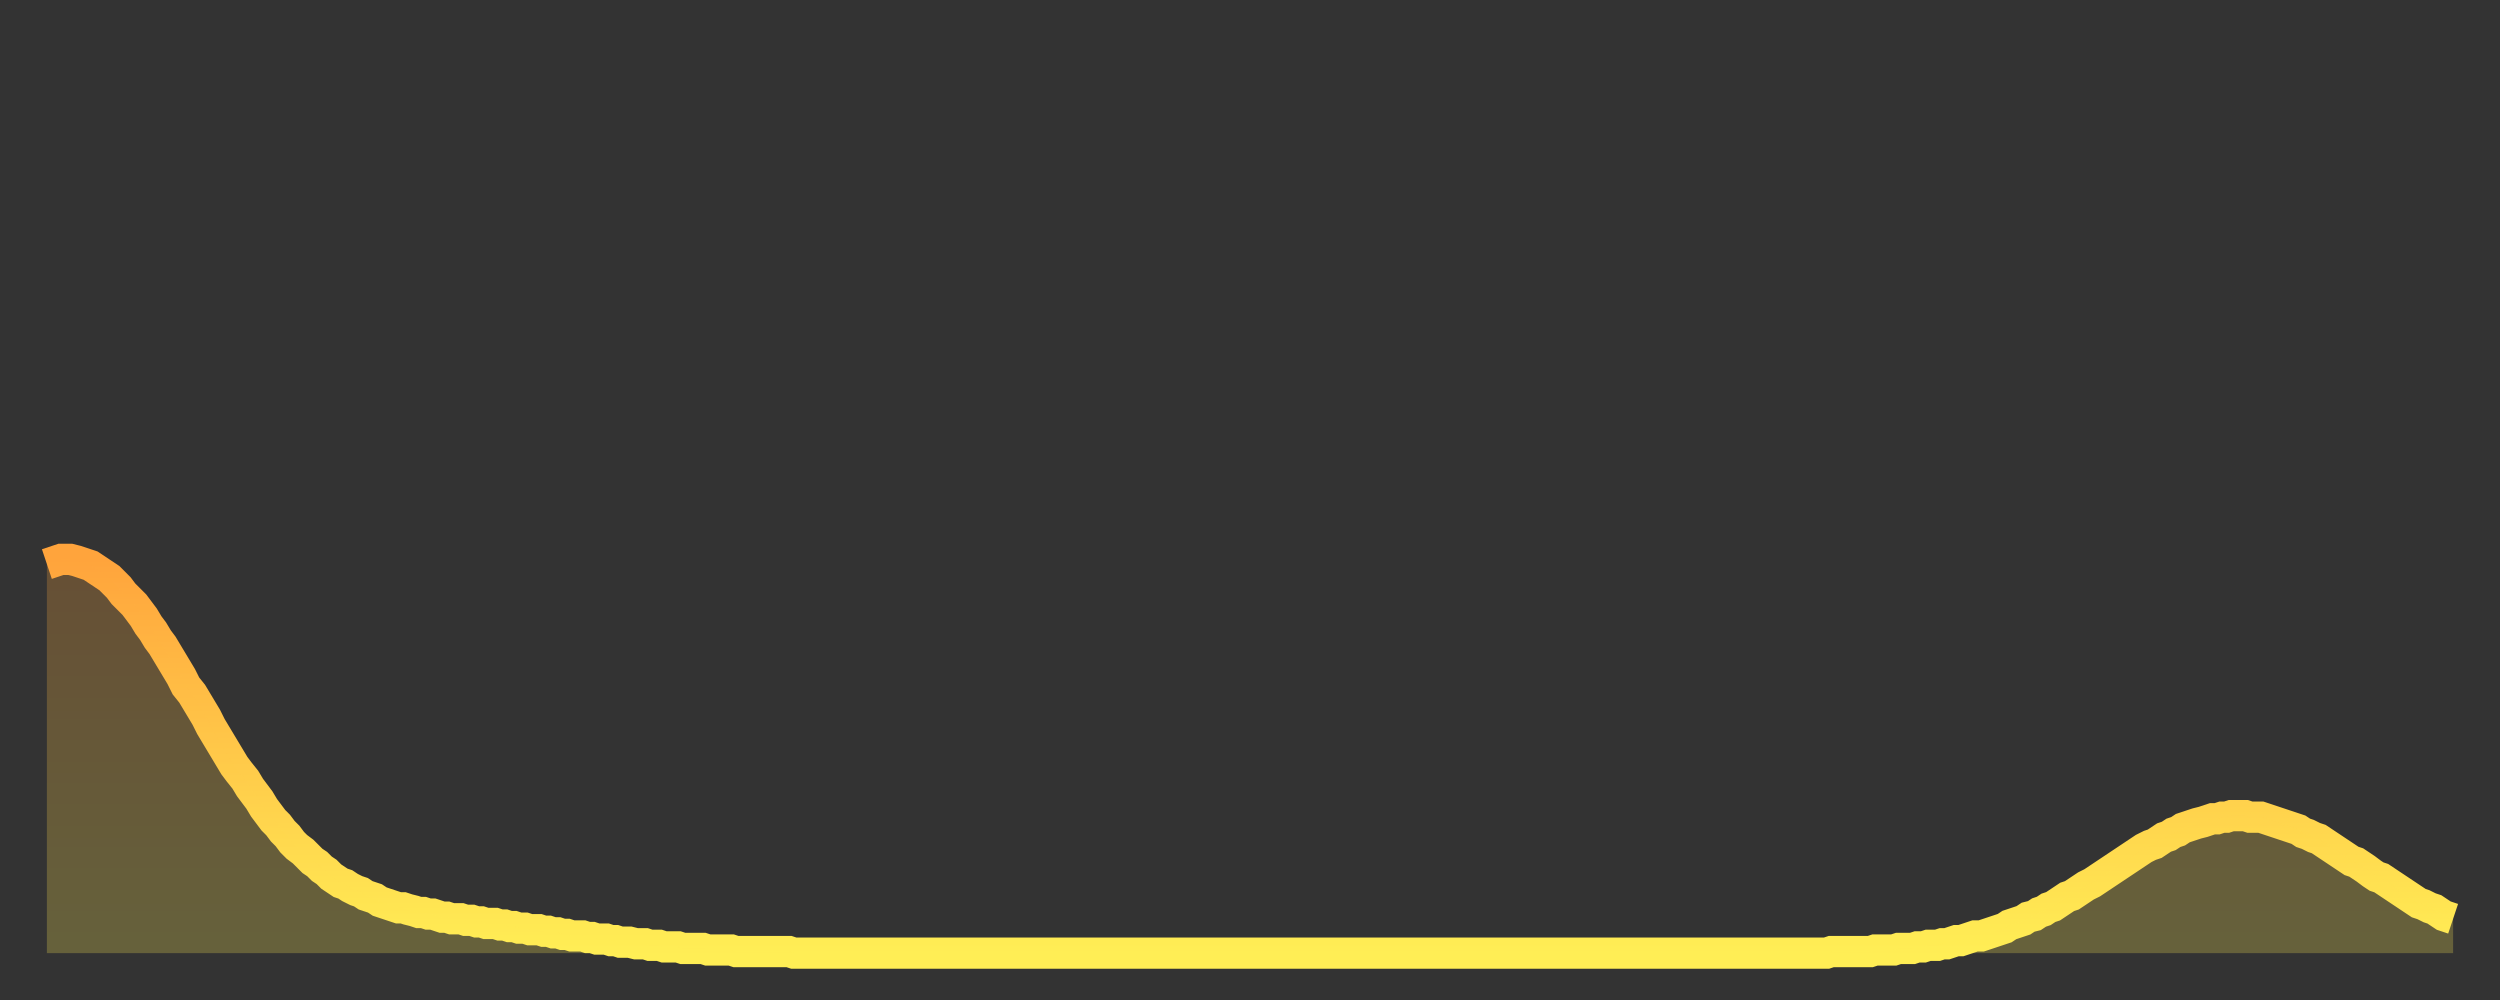
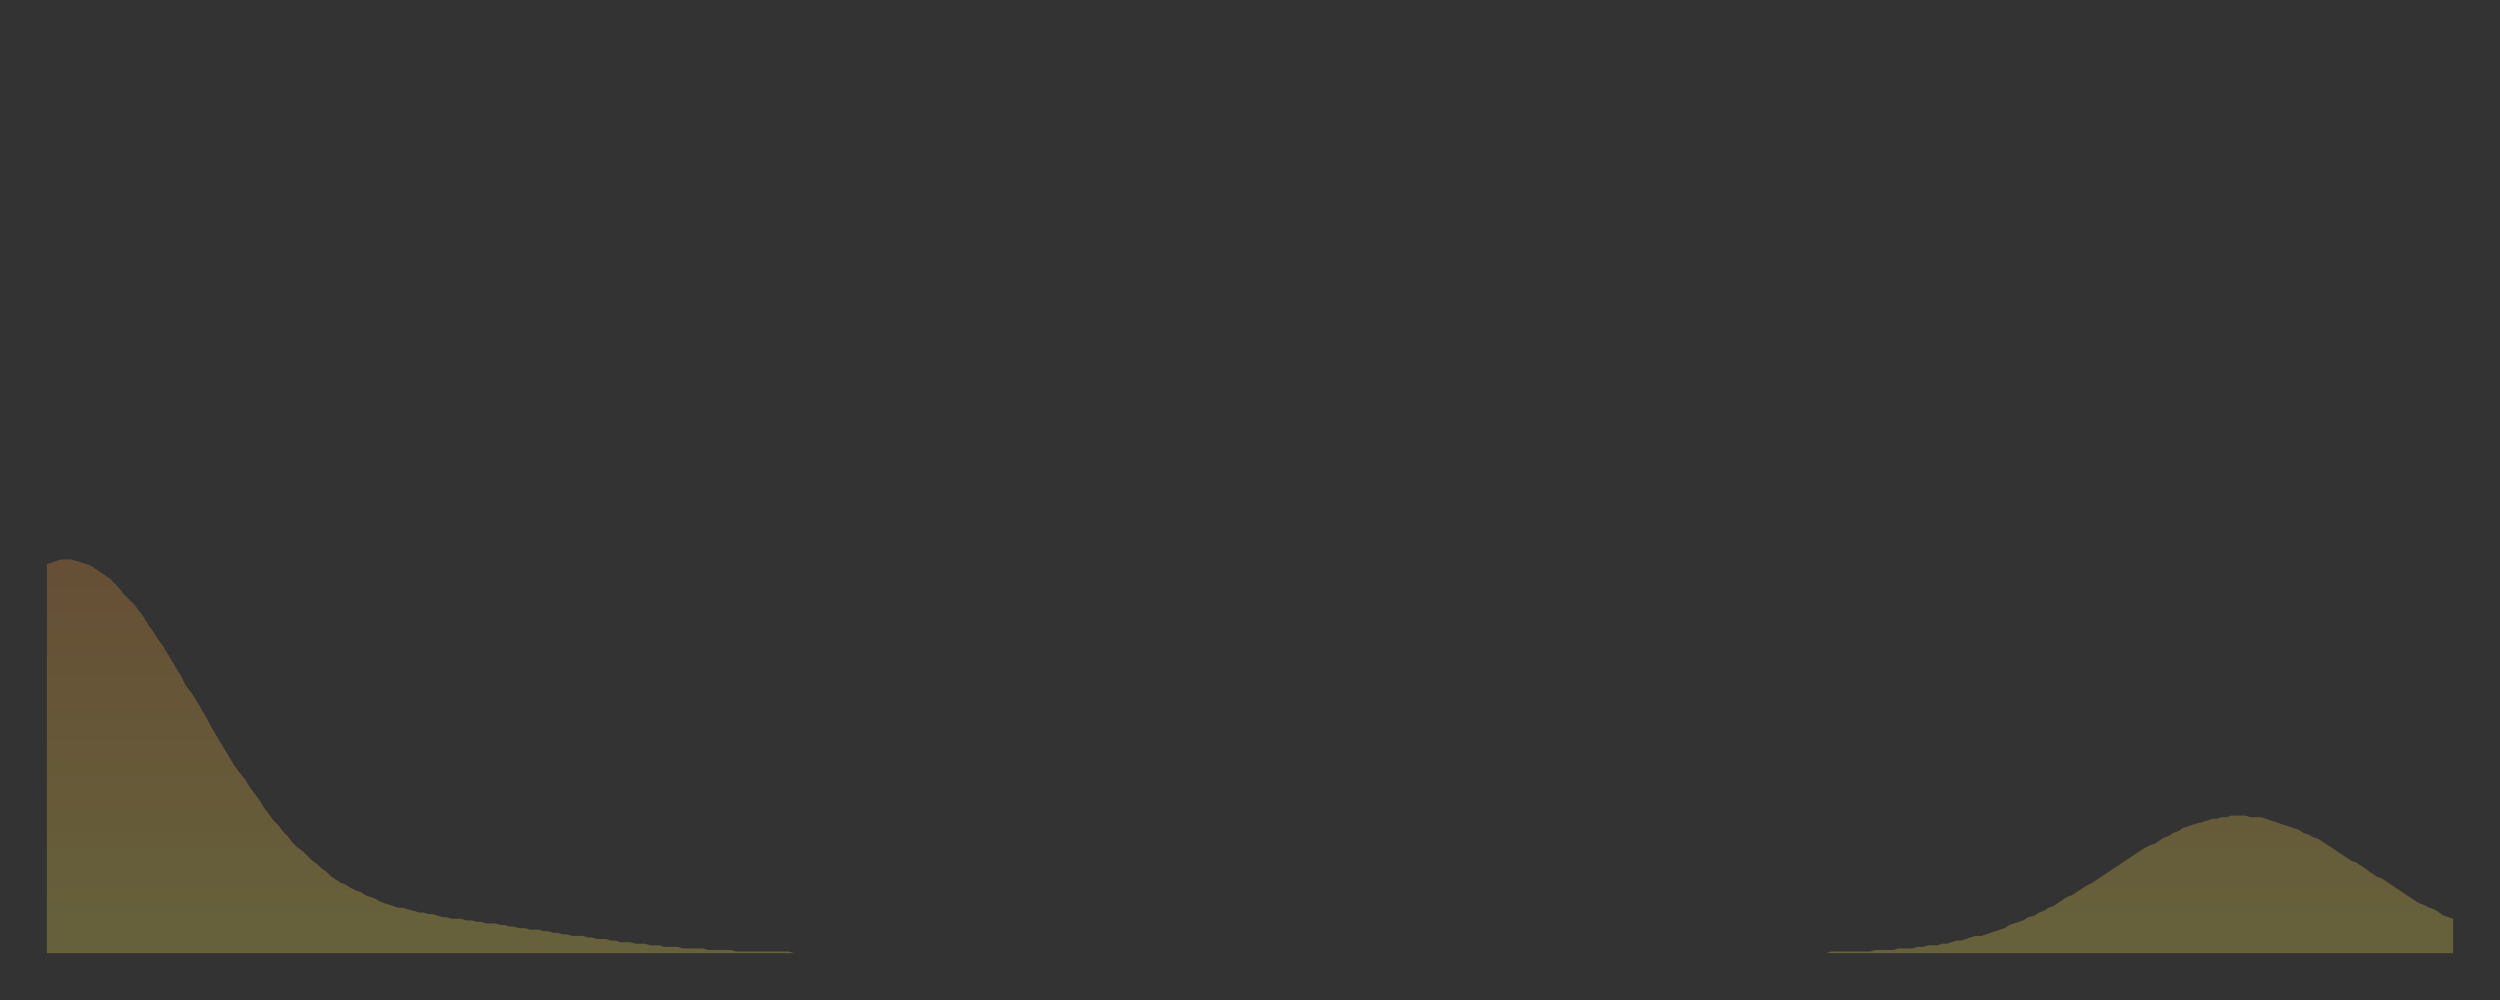
<svg xmlns="http://www.w3.org/2000/svg" baseProfile="full" height="64" version="1.1" width="160">
  <rect width="100%" height="100%" fill="#333333" stroke="none" />
  <defs>
    <linearGradient id="id1186350" x1="0" x2="0" y1="0" y2="1">
      <stop offset="0%" stop-color="#ffa43c" />
      <stop offset="50%" stop-color="#ffc949" />
      <stop offset="100%" stop-color="#ffee55" />
    </linearGradient>
  </defs>
  <g transform="translate(3,3)">
    <g>
-       <path d="M 0.0 33.1 0.3 33.0 0.6 32.9 0.9 32.8 1.2 32.8 1.5 32.8 1.9 32.9 2.2 33.0 2.5 33.1 2.8 33.2 3.1 33.4 3.4 33.6 3.7 33.8 4.0 34.0 4.3 34.3 4.6 34.6 4.9 35.0 5.2 35.3 5.6 35.7 5.9 36.1 6.2 36.5 6.5 37.0 6.8 37.4 7.1 37.9 7.4 38.3 7.7 38.8 8.0 39.3 8.3 39.8 8.6 40.3 8.9 40.9 9.3 41.4 9.6 41.9 9.9 42.4 10.2 42.9 10.5 43.5 10.8 44.0 11.1 44.5 11.4 45.0 11.7 45.5 12.0 46.0 12.3 46.4 12.7 46.9 13.0 47.4 13.3 47.8 13.6 48.2 13.9 48.7 14.2 49.1 14.5 49.5 14.8 49.8 15.1 50.2 15.4 50.5 15.7 50.9 16.0 51.2 16.4 51.5 16.7 51.8 17.0 52.1 17.3 52.3 17.6 52.6 17.9 52.8 18.2 53.1 18.5 53.3 18.8 53.5 19.1 53.6 19.4 53.8 19.8 54.0 20.1 54.1 20.4 54.3 20.7 54.4 21.0 54.5 21.3 54.7 21.6 54.8 21.9 54.9 22.2 55.0 22.5 55.1 22.8 55.1 23.1 55.2 23.5 55.3 23.8 55.4 24.1 55.4 24.4 55.5 24.7 55.5 25.0 55.6 25.3 55.7 25.6 55.7 25.9 55.8 26.2 55.8 26.5 55.8 26.8 55.9 27.2 55.9 27.5 56.0 27.8 56.0 28.1 56.1 28.4 56.1 28.7 56.1 29.0 56.2 29.3 56.2 29.6 56.3 29.9 56.3 30.2 56.4 30.6 56.4 30.9 56.5 31.2 56.5 31.5 56.5 31.8 56.6 32.1 56.6 32.4 56.7 32.7 56.7 33.0 56.8 33.3 56.8 33.6 56.9 33.9 56.9 34.3 56.9 34.6 57.0 34.9 57.0 35.2 57.1 35.5 57.1 35.8 57.1 36.1 57.2 36.4 57.2 36.7 57.3 37.0 57.3 37.3 57.3 37.7 57.4 38.0 57.4 38.3 57.4 38.6 57.5 38.9 57.5 39.2 57.5 39.5 57.6 39.8 57.6 40.1 57.6 40.4 57.6 40.7 57.7 41.0 57.7 41.4 57.7 41.7 57.7 42.0 57.7 42.3 57.8 42.6 57.8 42.9 57.8 43.2 57.8 43.5 57.8 43.8 57.8 44.1 57.9 44.4 57.9 44.7 57.9 45.1 57.9 45.4 57.9 45.7 57.9 46.0 57.9 46.3 57.9 46.6 57.9 46.9 57.9 47.2 57.9 47.5 57.9 47.8 58.0 48.1 58.0 48.5 58.0 48.8 58.0 49.1 58.0 49.4 58.0 49.7 58.0 50.0 58.0 50.3 58.0 50.6 58.0 50.9 58.0 51.2 58.0 51.5 58.0 51.8 58.0 52.2 58.0 52.5 58.0 52.8 58.0 53.1 58.0 53.4 58.0 53.7 58.0 54.0 58.0 54.3 58.0 54.6 58.0 54.9 58.0 55.2 58.0 55.6 58.0 55.9 58.0 56.2 58.0 56.5 58.0 56.8 58.0 57.1 58.0 57.4 58.0 57.7 58.0 58.0 58.0 58.3 58.0 58.6 58.0 58.9 58.0 59.3 58.0 59.6 58.0 59.9 58.0 60.2 58.0 60.5 58.0 60.8 58.0 61.1 58.0 61.4 58.0 61.7 58.0 62.0 58.0 62.3 58.0 62.6 58.0 63.0 58.0 63.3 58.0 63.6 58.0 63.9 58.0 64.2 58.0 64.5 58.0 64.8 58.0 65.1 58.0 65.4 58.0 65.7 58.0 66.0 58.0 66.4 58.0 66.7 58.0 67.0 58.0 67.3 58.0 67.6 58.0 67.9 58.0 68.2 58.0 68.5 58.0 68.8 58.0 69.1 58.0 69.4 58.0 69.7 58.0 70.1 58.0 70.4 58.0 70.7 58.0 71.0 58.0 71.3 58.0 71.6 58.0 71.9 58.0 72.2 58.0 72.5 58.0 72.8 58.0 73.1 58.0 73.5 58.0 73.8 58.0 74.1 58.0 74.4 58.0 74.7 58.0 75.0 58.0 75.3 58.0 75.6 58.0 75.9 58.0 76.2 58.0 76.5 58.0 76.8 58.0 77.2 58.0 77.5 58.0 77.8 58.0 78.1 58.0 78.4 58.0 78.7 58.0 79.0 58.0 79.3 58.0 79.6 58.0 79.9 58.0 80.2 58.0 80.5 58.0 80.9 58.0 81.2 58.0 81.5 58.0 81.8 58.0 82.1 58.0 82.4 58.0 82.7 58.0 83.0 58.0 83.3 58.0 83.6 58.0 83.9 58.0 84.3 58.0 84.6 58.0 84.9 58.0 85.2 58.0 85.5 58.0 85.8 58.0 86.1 58.0 86.4 58.0 86.7 58.0 87.0 58.0 87.3 58.0 87.6 58.0 88.0 58.0 88.3 58.0 88.6 58.0 88.9 58.0 89.2 58.0 89.5 58.0 89.8 58.0 90.1 58.0 90.4 58.0 90.7 58.0 91.0 58.0 91.4 58.0 91.7 58.0 92.0 58.0 92.3 58.0 92.6 58.0 92.9 58.0 93.2 58.0 93.5 58.0 93.8 58.0 94.1 58.0 94.4 58.0 94.7 58.0 95.1 58.0 95.4 58.0 95.7 58.0 96.0 58.0 96.3 58.0 96.6 58.0 96.9 58.0 97.2 58.0 97.5 58.0 97.8 58.0 98.1 58.0 98.4 58.0 98.8 58.0 99.1 58.0 99.4 58.0 99.7 58.0 100.0 58.0 100.3 58.0 100.6 58.0 100.9 58.0 101.2 58.0 101.5 58.0 101.8 58.0 102.2 58.0 102.5 58.0 102.8 58.0 103.1 58.0 103.4 58.0 103.7 58.0 104.0 58.0 104.3 58.0 104.6 58.0 104.9 58.0 105.2 58.0 105.5 58.0 105.9 58.0 106.2 58.0 106.5 58.0 106.8 58.0 107.1 58.0 107.4 58.0 107.7 58.0 108.0 58.0 108.3 58.0 108.6 58.0 108.9 58.0 109.3 58.0 109.6 58.0 109.9 58.0 110.2 58.0 110.5 58.0 110.8 58.0 111.1 58.0 111.4 58.0 111.7 58.0 112.0 58.0 112.3 58.0 112.6 58.0 113.0 58.0 113.3 58.0 113.6 58.0 113.9 58.0 114.2 57.9 114.5 57.9 114.8 57.9 115.1 57.9 115.4 57.9 115.7 57.9 116.0 57.9 116.3 57.9 116.7 57.9 117.0 57.8 117.3 57.8 117.6 57.8 117.9 57.8 118.2 57.8 118.5 57.7 118.8 57.7 119.1 57.7 119.4 57.7 119.7 57.6 120.1 57.6 120.4 57.5 120.7 57.5 121.0 57.5 121.3 57.4 121.6 57.4 121.9 57.3 122.2 57.2 122.5 57.2 122.8 57.1 123.1 57.0 123.4 56.9 123.8 56.9 124.1 56.8 124.4 56.7 124.7 56.6 125.0 56.5 125.3 56.4 125.6 56.2 125.9 56.1 126.2 56.0 126.5 55.9 126.8 55.7 127.2 55.6 127.5 55.4 127.8 55.3 128.1 55.1 128.4 55.0 128.7 54.8 129.0 54.6 129.3 54.4 129.6 54.3 129.9 54.1 130.2 53.9 130.5 53.7 130.9 53.5 131.2 53.3 131.5 53.1 131.8 52.9 132.1 52.7 132.4 52.5 132.7 52.3 133.0 52.1 133.3 51.9 133.6 51.7 133.9 51.5 134.2 51.3 134.6 51.1 134.9 51.0 135.2 50.8 135.5 50.6 135.8 50.5 136.1 50.3 136.4 50.2 136.7 50.0 137.0 49.9 137.3 49.8 137.6 49.7 138.0 49.6 138.3 49.5 138.6 49.4 138.9 49.4 139.2 49.3 139.5 49.3 139.8 49.2 140.1 49.2 140.4 49.2 140.7 49.2 141.0 49.3 141.3 49.3 141.7 49.3 142.0 49.4 142.3 49.5 142.6 49.6 142.9 49.7 143.2 49.8 143.5 49.9 143.8 50.0 144.1 50.1 144.4 50.3 144.7 50.4 145.1 50.6 145.4 50.7 145.7 50.9 146.0 51.1 146.3 51.3 146.6 51.5 146.9 51.7 147.2 51.9 147.5 52.1 147.8 52.2 148.1 52.4 148.4 52.6 148.8 52.9 149.1 53.1 149.4 53.2 149.7 53.4 150.0 53.6 150.3 53.8 150.6 54.0 150.9 54.2 151.2 54.4 151.5 54.6 151.8 54.8 152.1 54.9 152.5 55.1 152.8 55.2 153.1 55.4 153.4 55.6 153.7 55.7 154.0 55.8" fill="none" id="graph-curve" opacity="1" stroke="url(#id1186350)" stroke-width="2" />
      <path d="M 0 58 L 0.0 33.1 0.3 33.0 0.6 32.9 0.9 32.8 1.2 32.8 1.5 32.8 1.9 32.9 2.2 33.0 2.5 33.1 2.8 33.2 3.1 33.4 3.4 33.6 3.7 33.8 4.0 34.0 4.3 34.3 4.6 34.6 4.9 35.0 5.2 35.3 5.6 35.7 5.9 36.1 6.2 36.5 6.5 37.0 6.8 37.4 7.1 37.9 7.4 38.3 7.7 38.8 8.0 39.3 8.3 39.8 8.6 40.3 8.9 40.9 9.3 41.4 9.6 41.9 9.9 42.4 10.2 42.9 10.5 43.5 10.8 44.0 11.1 44.5 11.4 45.0 11.7 45.5 12.0 46.0 12.3 46.4 12.7 46.9 13.0 47.4 13.3 47.8 13.6 48.2 13.9 48.7 14.2 49.1 14.5 49.5 14.8 49.8 15.1 50.2 15.4 50.5 15.7 50.9 16.0 51.2 16.4 51.5 16.7 51.8 17.0 52.1 17.3 52.3 17.6 52.6 17.9 52.8 18.2 53.1 18.5 53.3 18.8 53.5 19.1 53.6 19.4 53.8 19.8 54.0 20.1 54.1 20.4 54.3 20.7 54.4 21.0 54.5 21.3 54.7 21.6 54.8 21.9 54.9 22.2 55.0 22.5 55.1 22.8 55.1 23.1 55.2 23.5 55.3 23.8 55.4 24.1 55.4 24.4 55.5 24.7 55.5 25.0 55.6 25.3 55.7 25.6 55.7 25.9 55.8 26.2 55.8 26.5 55.8 26.8 55.9 27.2 55.9 27.5 56.0 27.8 56.0 28.1 56.1 28.4 56.1 28.7 56.1 29.0 56.2 29.3 56.2 29.6 56.3 29.9 56.3 30.2 56.4 30.6 56.4 30.9 56.5 31.2 56.5 31.5 56.5 31.8 56.6 32.1 56.6 32.4 56.7 32.7 56.7 33.0 56.8 33.3 56.8 33.6 56.9 33.9 56.9 34.3 56.9 34.6 57.0 34.9 57.0 35.2 57.1 35.5 57.1 35.8 57.1 36.1 57.2 36.4 57.2 36.7 57.3 37.0 57.3 37.3 57.3 37.7 57.4 38.0 57.4 38.3 57.4 38.6 57.5 38.9 57.5 39.2 57.5 39.5 57.6 39.8 57.6 40.1 57.6 40.4 57.6 40.7 57.7 41.0 57.7 41.4 57.7 41.7 57.7 42.0 57.7 42.3 57.8 42.6 57.8 42.9 57.8 43.2 57.8 43.5 57.8 43.8 57.8 44.1 57.9 44.4 57.9 44.7 57.9 45.1 57.9 45.4 57.9 45.7 57.9 46.0 57.9 46.3 57.9 46.6 57.9 46.9 57.9 47.2 57.9 47.5 57.9 47.8 58.0 48.1 58.0 48.5 58.0 48.8 58.0 49.1 58.0 49.4 58.0 49.7 58.0 50.0 58.0 50.3 58.0 50.6 58.0 50.9 58.0 51.2 58.0 51.5 58.0 51.8 58.0 52.2 58.0 52.5 58.0 52.8 58.0 53.1 58.0 53.4 58.0 53.7 58.0 54.0 58.0 54.3 58.0 54.6 58.0 54.9 58.0 55.2 58.0 55.6 58.0 55.9 58.0 56.2 58.0 56.5 58.0 56.8 58.0 57.1 58.0 57.4 58.0 57.7 58.0 58.0 58.0 58.3 58.0 58.6 58.0 58.9 58.0 59.3 58.0 59.6 58.0 59.9 58.0 60.2 58.0 60.5 58.0 60.8 58.0 61.1 58.0 61.4 58.0 61.7 58.0 62.0 58.0 62.3 58.0 62.6 58.0 63.0 58.0 63.3 58.0 63.6 58.0 63.9 58.0 64.2 58.0 64.5 58.0 64.8 58.0 65.1 58.0 65.4 58.0 65.7 58.0 66.0 58.0 66.4 58.0 66.7 58.0 67.0 58.0 67.3 58.0 67.6 58.0 67.9 58.0 68.2 58.0 68.5 58.0 68.8 58.0 69.1 58.0 69.4 58.0 69.7 58.0 70.1 58.0 70.4 58.0 70.7 58.0 71.0 58.0 71.3 58.0 71.6 58.0 71.9 58.0 72.2 58.0 72.5 58.0 72.8 58.0 73.1 58.0 73.5 58.0 73.8 58.0 74.1 58.0 74.4 58.0 74.7 58.0 75.0 58.0 75.3 58.0 75.6 58.0 75.9 58.0 76.2 58.0 76.5 58.0 76.8 58.0 77.2 58.0 77.5 58.0 77.8 58.0 78.1 58.0 78.4 58.0 78.7 58.0 79.0 58.0 79.3 58.0 79.6 58.0 79.9 58.0 80.2 58.0 80.5 58.0 80.9 58.0 81.2 58.0 81.5 58.0 81.8 58.0 82.1 58.0 82.4 58.0 82.7 58.0 83.0 58.0 83.3 58.0 83.6 58.0 83.9 58.0 84.3 58.0 84.6 58.0 84.9 58.0 85.2 58.0 85.5 58.0 85.8 58.0 86.1 58.0 86.4 58.0 86.7 58.0 87.0 58.0 87.3 58.0 87.6 58.0 88.0 58.0 88.3 58.0 88.6 58.0 88.9 58.0 89.2 58.0 89.5 58.0 89.8 58.0 90.1 58.0 90.4 58.0 90.7 58.0 91.0 58.0 91.4 58.0 91.7 58.0 92.0 58.0 92.3 58.0 92.6 58.0 92.9 58.0 93.2 58.0 93.5 58.0 93.8 58.0 94.1 58.0 94.4 58.0 94.7 58.0 95.1 58.0 95.4 58.0 95.7 58.0 96.0 58.0 96.3 58.0 96.6 58.0 96.9 58.0 97.2 58.0 97.5 58.0 97.8 58.0 98.1 58.0 98.4 58.0 98.8 58.0 99.1 58.0 99.4 58.0 99.7 58.0 100.0 58.0 100.3 58.0 100.6 58.0 100.9 58.0 101.2 58.0 101.5 58.0 101.8 58.0 102.2 58.0 102.5 58.0 102.8 58.0 103.1 58.0 103.4 58.0 103.7 58.0 104.0 58.0 104.3 58.0 104.6 58.0 104.9 58.0 105.2 58.0 105.5 58.0 105.9 58.0 106.2 58.0 106.5 58.0 106.8 58.0 107.1 58.0 107.4 58.0 107.7 58.0 108.0 58.0 108.3 58.0 108.6 58.0 108.9 58.0 109.3 58.0 109.6 58.0 109.9 58.0 110.2 58.0 110.5 58.0 110.8 58.0 111.1 58.0 111.4 58.0 111.7 58.0 112.0 58.0 112.3 58.0 112.6 58.0 113.0 58.0 113.3 58.0 113.6 58.0 113.9 58.0 114.2 57.9 114.5 57.9 114.8 57.9 115.1 57.9 115.4 57.9 115.7 57.9 116.0 57.9 116.3 57.9 116.7 57.9 117.0 57.8 117.3 57.8 117.6 57.8 117.9 57.8 118.2 57.8 118.5 57.7 118.8 57.7 119.1 57.7 119.4 57.7 119.7 57.6 120.1 57.6 120.4 57.5 120.7 57.5 121.0 57.5 121.3 57.4 121.6 57.4 121.9 57.3 122.2 57.2 122.5 57.2 122.8 57.1 123.1 57.0 123.4 56.9 123.8 56.9 124.1 56.8 124.4 56.7 124.7 56.6 125.0 56.5 125.3 56.4 125.6 56.2 125.9 56.1 126.2 56.0 126.5 55.9 126.8 55.7 127.2 55.6 127.5 55.4 127.8 55.3 128.1 55.1 128.4 55.0 128.7 54.8 129.0 54.6 129.3 54.4 129.6 54.3 129.9 54.1 130.2 53.9 130.5 53.7 130.9 53.5 131.2 53.3 131.5 53.1 131.8 52.9 132.1 52.7 132.4 52.5 132.7 52.3 133.0 52.1 133.3 51.9 133.6 51.7 133.9 51.5 134.2 51.3 134.6 51.1 134.9 51.0 135.2 50.8 135.5 50.6 135.8 50.5 136.1 50.3 136.4 50.2 136.7 50.0 137.0 49.9 137.3 49.8 137.6 49.7 138.0 49.6 138.3 49.5 138.6 49.4 138.9 49.4 139.2 49.3 139.5 49.3 139.8 49.2 140.1 49.2 140.4 49.2 140.7 49.2 141.0 49.3 141.3 49.3 141.7 49.3 142.0 49.4 142.3 49.5 142.6 49.6 142.9 49.7 143.2 49.8 143.5 49.9 143.8 50.0 144.1 50.1 144.4 50.3 144.7 50.4 145.1 50.6 145.4 50.7 145.7 50.9 146.0 51.1 146.3 51.3 146.6 51.5 146.9 51.7 147.2 51.9 147.5 52.1 147.8 52.2 148.1 52.4 148.4 52.6 148.8 52.9 149.1 53.1 149.4 53.2 149.7 53.4 150.0 53.6 150.3 53.8 150.6 54.0 150.9 54.2 151.2 54.4 151.5 54.6 151.8 54.8 152.1 54.9 152.5 55.1 152.8 55.2 153.1 55.4 153.4 55.6 153.7 55.7 154.0 55.8 154 58" fill="url(#id1186350)" fill-opacity=".25" id="graph-shadow" />
    </g>
  </g>
</svg>